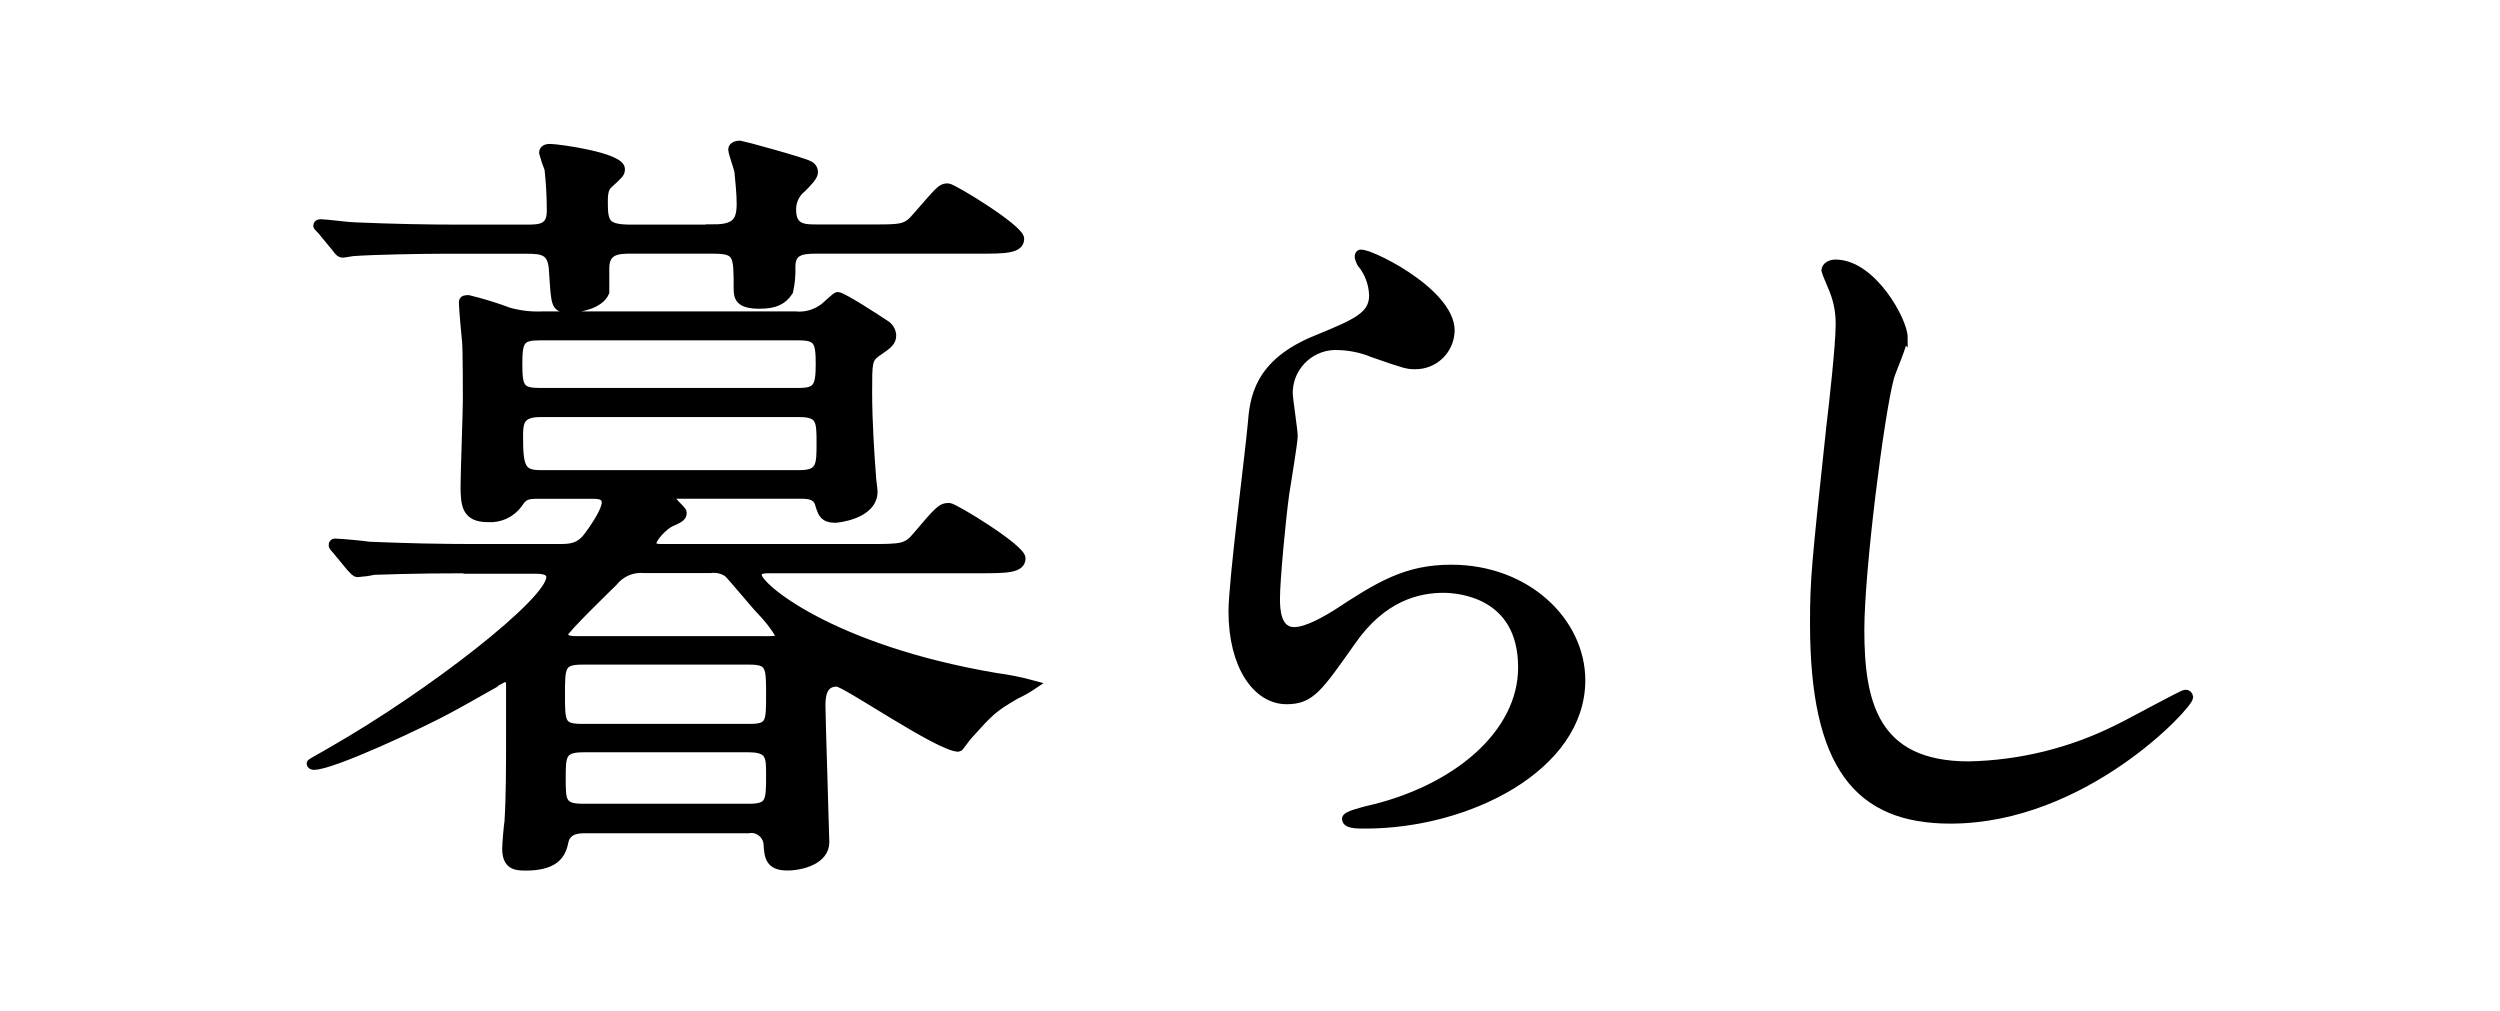
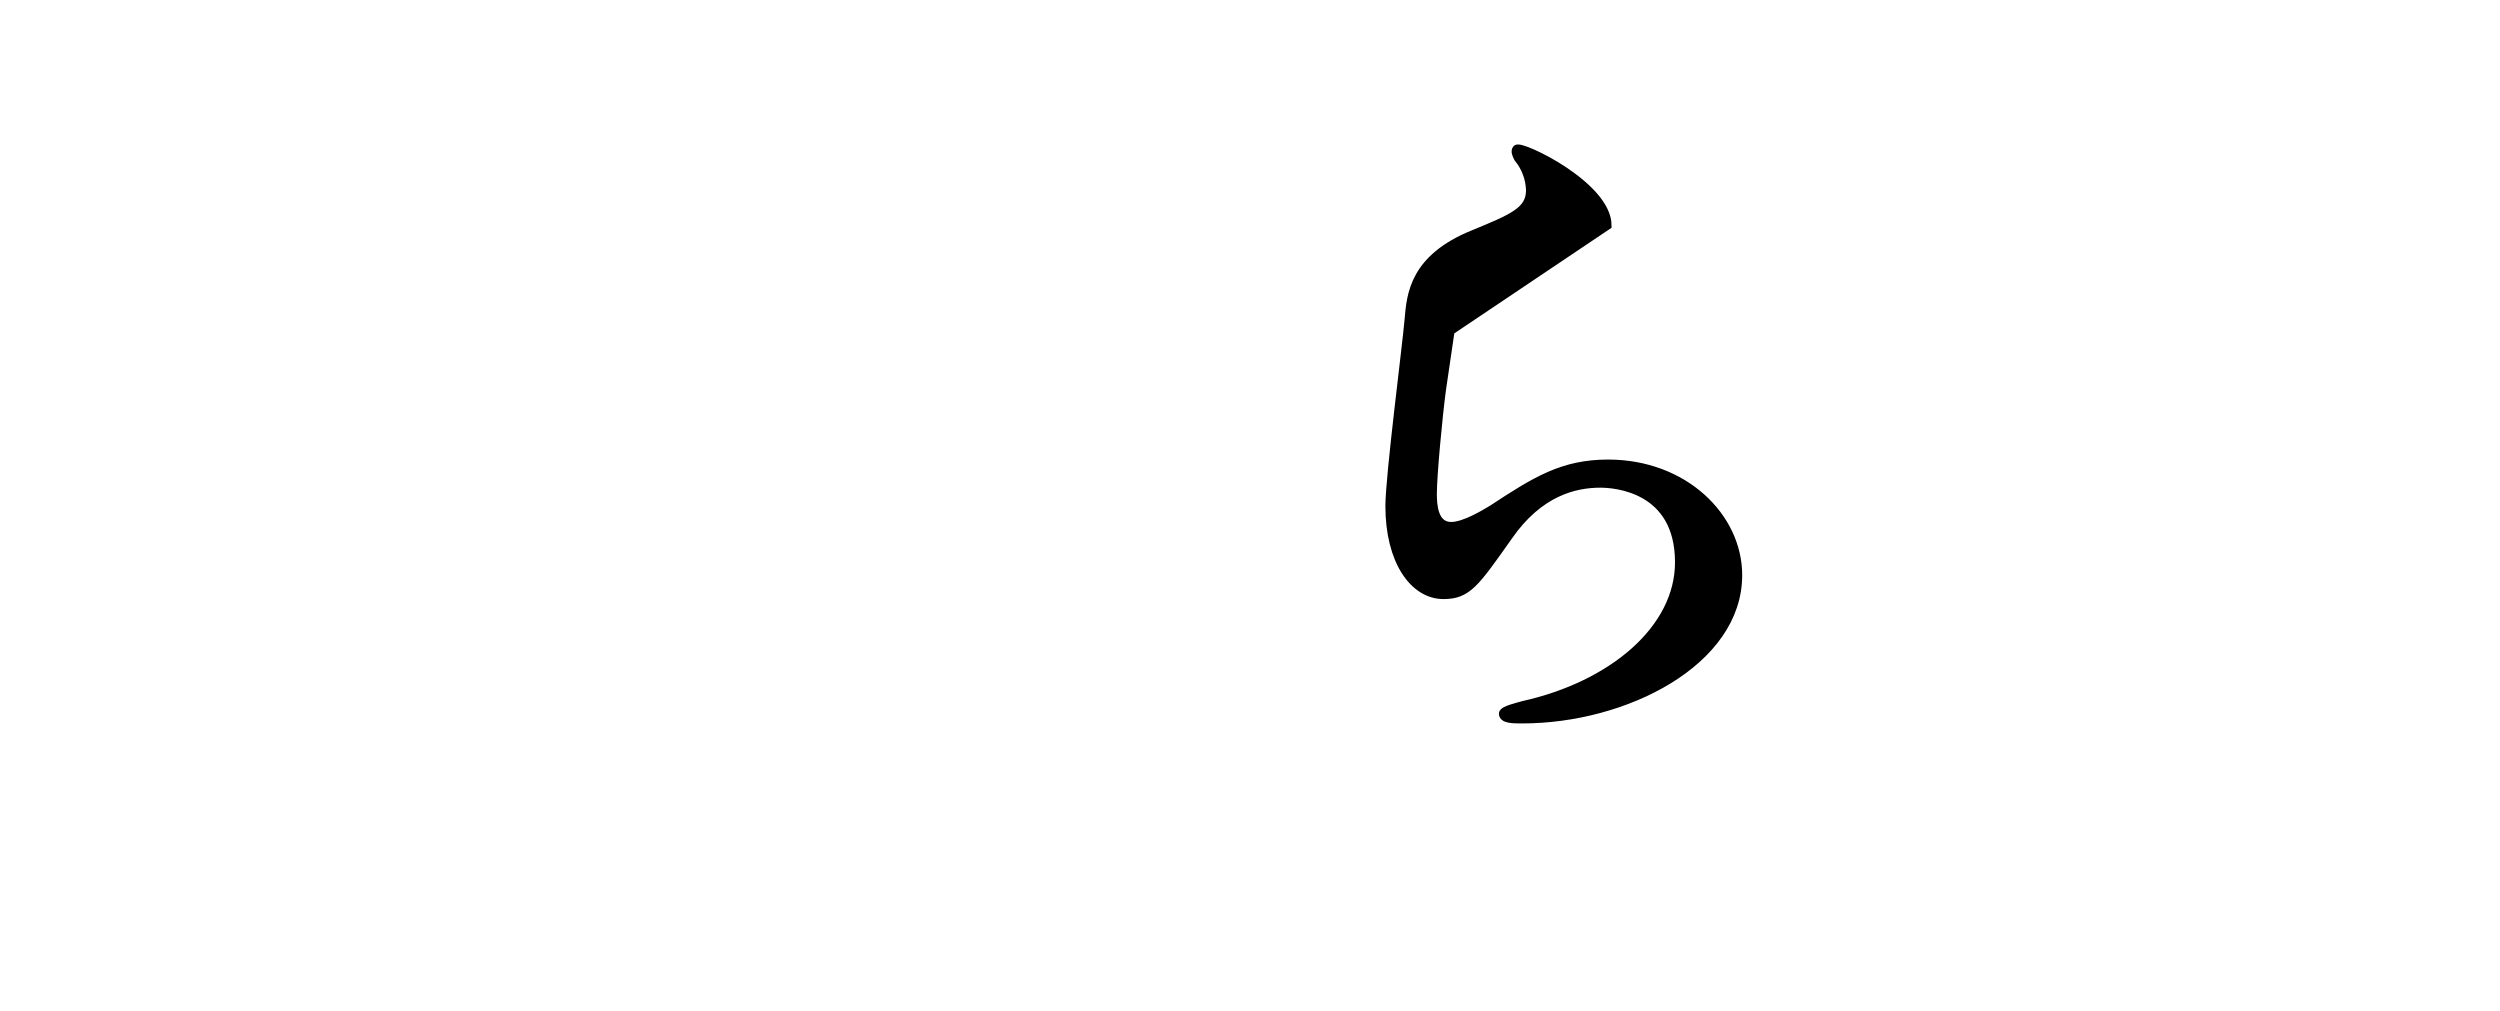
<svg xmlns="http://www.w3.org/2000/svg" id="_レイヤー_1" data-name="レイヤー 1" viewBox="0 0 272 110">
  <defs>
    <style>
      .cls-1 {
        stroke: #000;
        stroke-miterlimit: 10;
        stroke-width: .9px;
      }
    </style>
  </defs>
  <g id="_暮らし" data-name="暮らし">
-     <path id="_パス_14322" data-name="パス 14322" class="cls-1" d="M51.4,61.92c-7.43,0-9.88,.17-10.72,.17-.58,.13-1.18,.21-1.77,.25-.25,0-.42-.25-.76-.59l-1.6-1.94c-.34-.34-.34-.42-.34-.51-.02-.12,.07-.24,.19-.25,.02,0,.04,0,.06,0,.59,0,3.21,.25,3.71,.34,4.14,.17,7.6,.25,11.56,.25h8.95c1.35,0,2.36,0,3.38-1.43,.25-.34,1.86-2.53,1.86-3.54,0-.85-.93-.85-1.44-.85h-5.99c-1.1,0-1.52,.09-2.11,1.02-.76,1.04-2.01,1.61-3.29,1.52-2.36,0-2.53-1.35-2.53-3.46,0-1.43,.25-8.1,.25-9.45,0-.09,0-5.74-.09-6.33-.08-.67-.34-3.63-.34-4.22,0-.34,.25-.34,.59-.34,1.49,.36,2.95,.81,4.39,1.35,1.21,.34,2.46,.48,3.72,.42h27.43c1.04,.11,2.09-.16,2.95-.76,.34-.17,1.43-1.35,1.69-1.35,.51,0,4.39,2.53,5.15,3.04,.43,.25,.71,.69,.76,1.18,0,.76-.34,1.02-1.69,1.94-.93,.67-.93,1.1-.93,4.3s.25,6.92,.42,9.11c0,.42,.17,1.35,.17,1.69,0,2.61-4.05,2.95-4.14,2.95-1.27,0-1.43-.59-1.69-1.35-.25-1.1-.93-1.27-2.11-1.27h-13.34c-.42,0-.84,0-.84,.25,0,.34,1.35,1.43,1.35,1.69,0,.42-.08,.59-1.27,1.1-.76,.34-2.03,1.69-2.03,2.28,0,.51,.68,.51,1.1,.51h22.36c3.8,0,4.22,0,5.4-1.43,2.36-2.78,2.61-3.04,3.46-3.04,.51,0,7.85,4.47,7.85,5.57,0,1.18-1.69,1.18-4.56,1.18h-22.79c-.67,0-1.35,0-1.35,.67,0,1.27,8.02,8.02,25.83,11.06,1.42,.19,2.83,.47,4.22,.85-.62,.42-1.27,.79-1.94,1.1-2.61,1.52-2.87,1.86-5.23,4.47-.17,.17-.93,1.27-1.01,1.27-2.11,0-12.32-7.09-13.25-7.09-1.69,0-1.69,1.77-1.69,2.62,0,1.1,.42,14.26,.42,14.77,0,1.94-2.53,2.62-4.14,2.62-1.94,0-2.03-1.1-2.11-2.36-.04-.99-.88-1.76-1.87-1.72-.08,0-.16,.01-.24,.03h-17.72c-.67,0-1.94,0-2.28,1.27-.25,1.18-.67,2.79-4.22,2.79-1.1,0-2.11-.09-2.11-1.94,0-.51,.17-2.53,.25-2.95,.17-2.79,.17-6.16,.17-8.95v-5.99c.04-.33-.19-.63-.52-.67-.02,0-.05,0-.07,0-.09,0-5.23,2.95-6.08,3.38-2.95,1.6-12.66,6.16-14.69,6.16-.17,0-.34-.08-.34-.25,0-.09,1.44-.84,2.28-1.35,10.8-6.16,23.8-16.29,23.8-18.9,0-.84-1.1-.84-1.77-.84h-6.76Zm26.25-37.06c2.36,0,2.95-.76,2.95-2.7,0-1.18-.17-2.61-.25-3.54-.09-.42-.67-2.03-.67-2.36,0-.42,.59-.51,.84-.51,.17,0,7,1.86,7.51,2.2,.33,.14,.54,.48,.51,.84,0,.42-.76,1.18-1.27,1.69-.72,.57-1.13,1.45-1.1,2.36,0,2.03,1.35,2.03,2.7,2.03h5.48c3.72,0,4.22,.08,5.4-1.35,2.45-2.78,2.62-3.12,3.38-3.12,.51,0,7.85,4.47,7.85,5.57,0,1.18-1.69,1.18-4.47,1.18h-17.81c-1.6,0-2.61,.25-2.61,1.86,.03,.91-.05,1.82-.25,2.7-.67,1.01-1.52,1.43-3.21,1.43-2.19,0-2.36-.76-2.36-1.77,0-3.71,0-4.22-2.78-4.22h-8.78c-1.35,0-2.87,0-2.87,2.03v2.62c-.59,1.43-3.04,1.77-3.8,1.77-1.69,0-1.6-.25-1.86-4.05-.08-2.19-1.1-2.36-2.78-2.36h-9.54c-2.03,0-7.17,.09-9.37,.25-.17,0-1.01,.17-1.18,.17-.34,0-.51-.25-.76-.59l-1.6-1.94c-.34-.34-.42-.42-.42-.5,0-.17,.17-.25,.34-.25,.59,0,3.12,.34,3.72,.34,4.13,.17,7.6,.25,11.56,.25h7.26c1.52,0,2.53-.17,2.53-1.94,0-1.52-.08-3.04-.25-4.56-.23-.58-.43-1.17-.59-1.77,0-.51,.59-.51,.76-.51,.84,0,7.68,.93,7.68,2.28,0,.5-.17,.59-1.35,1.69-.51,.42-.51,1.35-.51,1.94,0,2.28,.25,2.87,3.04,2.87h8.95Zm-18.91,11.72c-2.11,0-2.36,.5-2.36,3.04s.25,3.04,2.36,3.04h28.1c2.03,0,2.36-.51,2.36-3.04s-.25-3.04-2.36-3.04h-28.1Zm28.27,15.02c2.28,0,2.28-1.01,2.28-3.38s0-3.29-2.28-3.29h-28.27c-2.28,0-2.28,1.18-2.28,2.7,0,3.29,.34,3.97,2.36,3.97h28.19Zm-23.63,20.26c-2.36,0-2.36,.68-2.36,3.72s0,3.63,2.36,3.63h18.14c2.28,0,2.28-.59,2.28-3.63s0-3.72-2.28-3.72h-18.14Zm18.06,16.04c2.36,0,2.36-.68,2.36-3.63,0-1.94,0-2.87-2.36-2.87h-17.98c-2.36,0-2.36,.84-2.36,3.29s0,3.21,2.36,3.21h17.98Zm1.6-18.23c1.35,0,1.77,0,1.77-.59-.57-.95-1.25-1.82-2.03-2.62-.59-.59-3.29-3.88-3.63-4.14-.55-.36-1.21-.51-1.86-.42h-7.17c-1.3-.13-2.57,.41-3.38,1.43-.67,.67-5.4,5.23-5.4,5.65,0,.68,.93,.68,1.35,.68h20.34Z" />
-     <path id="_パス_14323" data-name="パス 14323" class="cls-1" d="M157.81,36.01c-.05,2.1-1.79,3.76-3.89,3.71-.02,0-.03,0-.05,0-.7,0-1.08-.08-4.56-1.31-1.15-.47-2.38-.73-3.63-.77-2.83-.19-5.29,1.96-5.47,4.79,0,.1-.01,.2-.01,.31,0,.7,.54,4.02,.54,4.71s-.77,5.25-.93,6.33c-.39,2.86-1,9.42-1,11.35,0,1.16,.08,3.55,2.01,3.55,1.47,0,3.71-1.39,4.48-1.85,4.71-3.09,7.65-4.94,12.59-4.94,8.27,0,14.14,5.79,14.14,12.13,0,9.42-12.28,15.68-23.48,15.68-1.01,0-2.09,0-2.09-.62,0-.39,1.7-.77,2.24-.93,9.66-2.16,16.92-8.27,16.92-15.53,0-8.11-7.03-8.57-8.57-8.57-2.7,0-6.64,.85-10.04,5.79-3.55,5.02-4.4,6.33-7.03,6.33-3.24,0-5.87-3.71-5.87-9.66,0-3.24,1.85-17.46,2.09-20.32,.23-2.7,.54-6.64,7.03-9.27,4.33-1.78,6.18-2.55,6.18-4.79-.04-1.27-.5-2.5-1.31-3.48-.16-.31-.39-.77-.16-1.01,.53-.46,9.88,4.02,9.88,8.34Z" />
-     <path id="_パス_14324" data-name="パス 14324" class="cls-1" d="M207.1,36.71c0,.77-1.31,3.71-1.47,4.33-1.08,3.94-3.24,21.01-3.24,27.5,0,7.8,1.47,14.75,11.82,14.75,5.64-.12,11.18-1.49,16.22-4.02,1.16-.54,7.03-3.78,7.34-3.78,.2-.02,.37,.13,.39,.33,0,.02,0,.04,0,.05,0,.85-11.43,13.29-25.95,13.29-10.04,0-14.83-5.79-14.83-21.32,0-4.79,.16-6.33,1.78-21.47,.31-2.55,1.01-8.88,1.01-11.04,.02-1.3-.21-2.58-.7-3.78-.08-.23-.85-2.01-.85-2.09,0-.54,.62-.77,1.08-.77,4.02,0,7.41,6.25,7.41,8.03Z" />
+     <path id="_パス_14323" data-name="パス 14323" class="cls-1" d="M157.81,36.01s-.77,5.25-.93,6.33c-.39,2.86-1,9.42-1,11.35,0,1.16,.08,3.55,2.01,3.55,1.47,0,3.71-1.39,4.48-1.85,4.71-3.09,7.65-4.94,12.59-4.94,8.27,0,14.14,5.79,14.14,12.13,0,9.42-12.28,15.68-23.48,15.68-1.01,0-2.09,0-2.09-.62,0-.39,1.7-.77,2.24-.93,9.66-2.16,16.92-8.27,16.92-15.53,0-8.11-7.03-8.57-8.57-8.57-2.7,0-6.64,.85-10.04,5.79-3.55,5.02-4.4,6.33-7.03,6.33-3.24,0-5.87-3.71-5.87-9.66,0-3.24,1.85-17.46,2.09-20.32,.23-2.7,.54-6.64,7.03-9.27,4.33-1.78,6.18-2.55,6.18-4.79-.04-1.27-.5-2.5-1.31-3.48-.16-.31-.39-.77-.16-1.01,.53-.46,9.88,4.02,9.88,8.34Z" />
  </g>
</svg>